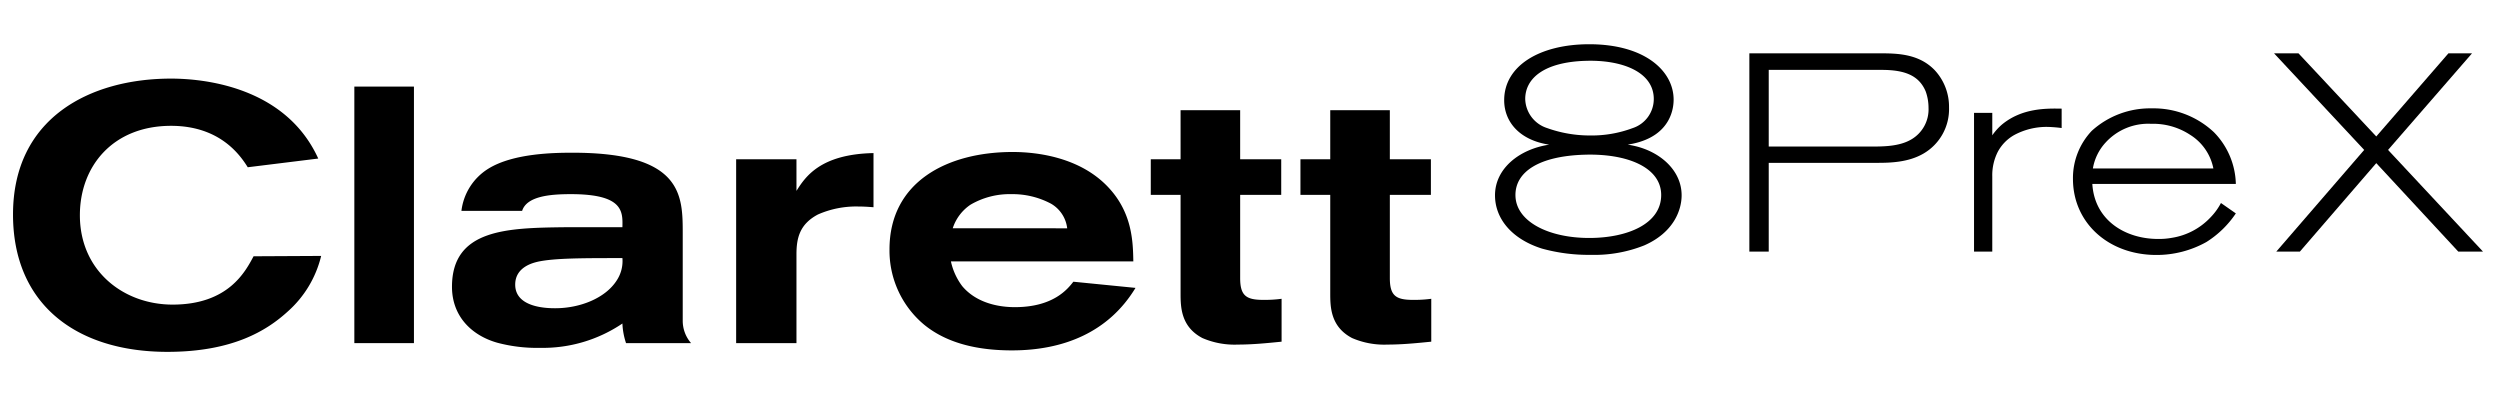
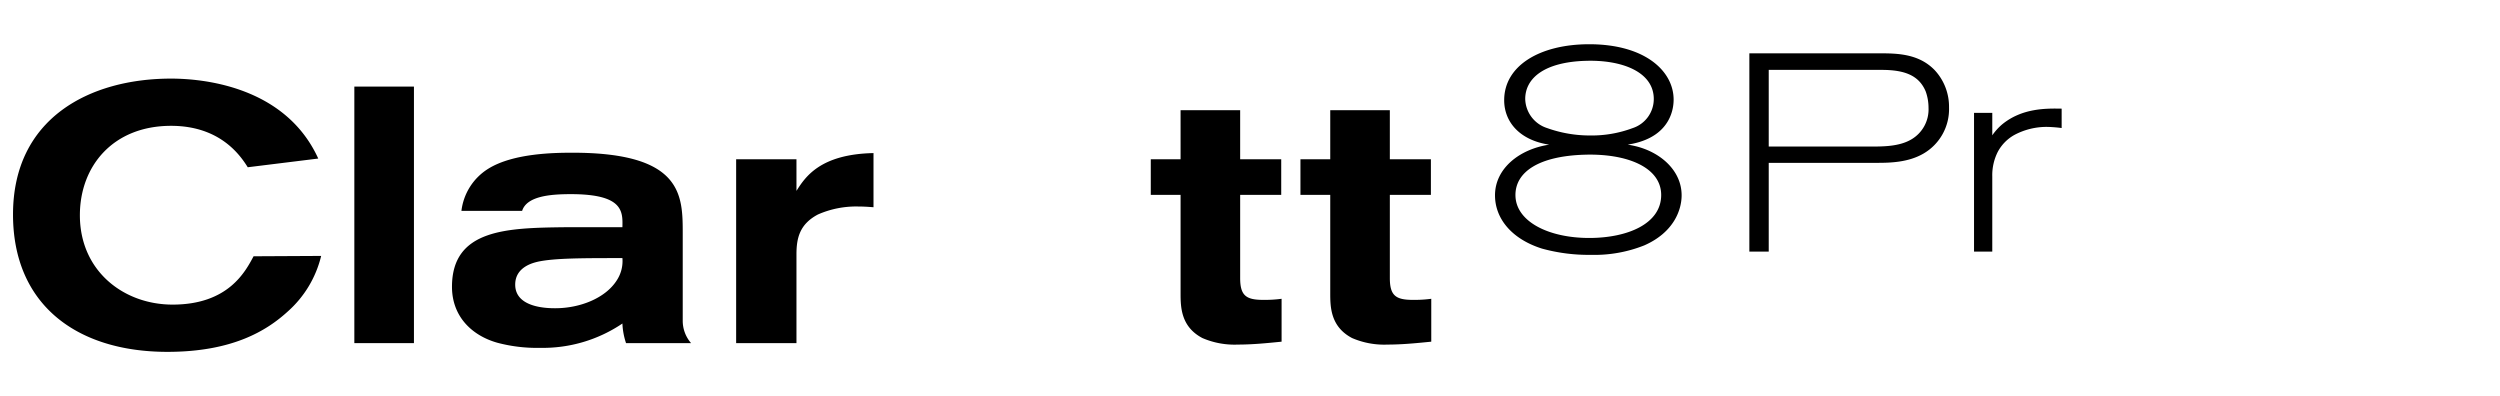
<svg xmlns="http://www.w3.org/2000/svg" id="Layer_1" data-name="Layer 1" viewBox="0 0 378.702 60">
  <path d="M247.734,22.137c3.904.942,7,3.769,7,7.449,0,2.199-1.167,5.609-5.654,7.583a20.397,20.397,0,0,1-8.077,1.436,26.564,26.564,0,0,1-7.404-.942c-4.577-1.436-7.134-4.532-7.134-8.077,0-4.083,3.724-7,8.211-7.673-4.487-.673-6.821-3.455-6.821-6.731,0-5.25,5.43-8.481,12.878-8.481,8.481,0,12.788,4.083,12.788,8.391,0,.942-.179,5.43-6.237,6.686-.269.045-.494.09-.718.135C246.927,21.958,247.331,22.048,247.734,22.137Zm-18.173,7.404c0,3.993,4.981,6.506,11.173,6.506,5.743,0,10.904-2.109,10.904-6.506,0-4.218-5.205-6.327-11.711-6.103C233.106,23.663,229.561,26.041,229.561,29.541Zm1.481-14.538a4.755,4.755,0,0,0,3.32,4.397,19.128,19.128,0,0,0,6.506,1.122,17.692,17.692,0,0,0,6.462-1.122,4.635,4.635,0,0,0,3.186-4.397c0-4.173-4.936-5.968-10.32-5.788C234.049,9.394,231.042,11.772,231.042,15.003Z" />
  <path d="M264.994,8.077H284.733c2.765,0,5.956.085,8.338,2.552a8.122,8.122,0,0,1,2.17,5.658,7.786,7.786,0,0,1-3.872,6.977c-2.34,1.361-5.105,1.404-7.147,1.404H267.929V38.112h-2.935Zm2.935,14.124h15.273c2.084,0,4.467,0,6.296-1.064A5.264,5.264,0,0,0,292.135,16.33a7.348,7.348,0,0,0-.425-2.467c-1.021-2.468-3.233-3.276-6.679-3.276H267.929Z" />
  <path d="M301.793,20.499a8.554,8.554,0,0,1,1.446-1.617c3.02-2.51,6.679-2.467,9.061-2.425V19.393a20.22,20.22,0,0,0-2.169-.17,10.346,10.346,0,0,0-5.02,1.234,6.366,6.366,0,0,0-2.468,2.51,7.831,7.831,0,0,0-.851,3.744V38.112H299.028V17.096h2.765Z" />
-   <path d="M338.687,32.326A14.939,14.939,0,0,1,334.22,36.665a15.465,15.465,0,0,1-7.572,1.957c-7.232,0-12.635-4.85-12.635-11.529a10.395,10.395,0,0,1,2.85-7.275,13.154,13.154,0,0,1,9.104-3.403,13.353,13.353,0,0,1,9.402,3.616,11.553,11.553,0,0,1,3.318,7.828h-21.739c.34,5.573,5.063,8.338,9.955,8.338a10.894,10.894,0,0,0,2.084-.17,10.211,10.211,0,0,0,5.871-3.105,9.349,9.349,0,0,0,1.574-2.17Zm-3.404-6.807a7.763,7.763,0,0,0-3.531-5.105,10.206,10.206,0,0,0-5.913-1.659,8.732,8.732,0,0,0-6.892,2.85,7.632,7.632,0,0,0-1.914,3.914Z" />
-   <path d="M370.892,8.077h3.574L361.745,22.711l14.379,15.4H372.381L359.959,24.711,348.387,38.112h-3.573L358.129,22.711,344.473,8.077h3.701l11.784,12.593Z" />
  <path d="M48.649,38.767a16.384,16.384,0,0,1-5.064,8.422c-3.138,2.862-8.312,6.11-18.22,6.11-13.816,0-23.394-7.211-23.394-20.807,0-14.642,11.669-20.586,23.944-20.586,4.458,0,17.229.991,22.293,12.11L37.531,25.336c-1.046-1.651-4.073-6.275-11.614-6.275C17.109,19.061,12.1,25.171,12.1,32.601c0,8.477,6.66,13.541,14.036,13.541,8.422,0,11.009-4.954,12.275-7.321Z" />
  <path d="M53.676,13.116H62.704V51.977H53.676Z" />
  <path d="M103.42,48.565a5.164,5.164,0,0,0,1.266,3.413h-9.853a10.735,10.735,0,0,1-.55-2.973,21.507,21.507,0,0,1-12.44,3.688,23.332,23.332,0,0,1-6.495-.771c-3.908-1.101-6.881-4.018-6.881-8.477,0-8.807,8.477-8.917,17.229-9.027h8.587c.055-2.367.165-5.009-7.816-5.009-3.027,0-6.66.275-7.376,2.532H69.898a8.734,8.734,0,0,1,4.073-6.385C77.769,23.189,84.099,23.134,86.742,23.134c16.733,0,16.678,6.496,16.678,12.33ZM81.457,39.647c-.66.165-3.413.771-3.413,3.468,0,3.523,4.899,3.577,6.055,3.577,3.798,0,7.596-1.541,9.303-4.183a5.321,5.321,0,0,0,.881-3.413C88.283,39.097,83.989,39.097,81.457,39.647Z" />
  <path d="M120.65,28.914c1.321-2.091,3.578-5.559,11.669-5.724v8.201c-.771-.055-1.431-.11-2.367-.11a14.348,14.348,0,0,0-6.055,1.211c-2.807,1.486-3.248,3.633-3.248,6.055v13.431h-9.137V24.125h9.137Z" />
-   <path d="M144.045,39.592a9.62,9.62,0,0,0,1.706,3.743c1.927,2.312,5.009,3.193,7.981,3.193,5.89,0,8.036-2.807,8.862-3.853l9.413.935c-4.073,6.716-10.899,9.468-18.715,9.468-4.734,0-9.633-.88-13.321-3.908a14.603,14.603,0,0,1-5.229-11.394c0-10.238,8.752-14.752,18.66-14.752,3.798,0,10.238.826,14.477,5.339,3.688,3.909,3.743,8.367,3.798,11.229Zm17.614-5.009a4.965,4.965,0,0,0-2.477-3.743,12.422,12.422,0,0,0-5.945-1.431,11.77,11.77,0,0,0-6.22,1.596,6.845,6.845,0,0,0-2.697,3.577Z" />
  <path d="M178.834,16.694h9.027v7.431h6.22V29.519h-6.22V42.124c0,2.697.936,3.302,3.523,3.302a19.376,19.376,0,0,0,2.752-.165v6.496c-2.202.22-4.404.44-6.605.44a12.259,12.259,0,0,1-5.394-.991c-3.248-1.707-3.302-4.679-3.302-6.771V29.519h-4.514V24.125h4.514Z" />
  <path d="M201.507,16.694h9.027v7.431h6.22V29.519h-6.22V42.124c0,2.697.936,3.302,3.523,3.302a19.37,19.37,0,0,0,2.752-.165v6.496c-2.202.22-4.404.44-6.605.44a12.257,12.257,0,0,1-5.394-.991c-3.248-1.707-3.303-4.679-3.303-6.771V29.519h-4.514V24.125h4.514Z" />
</svg>